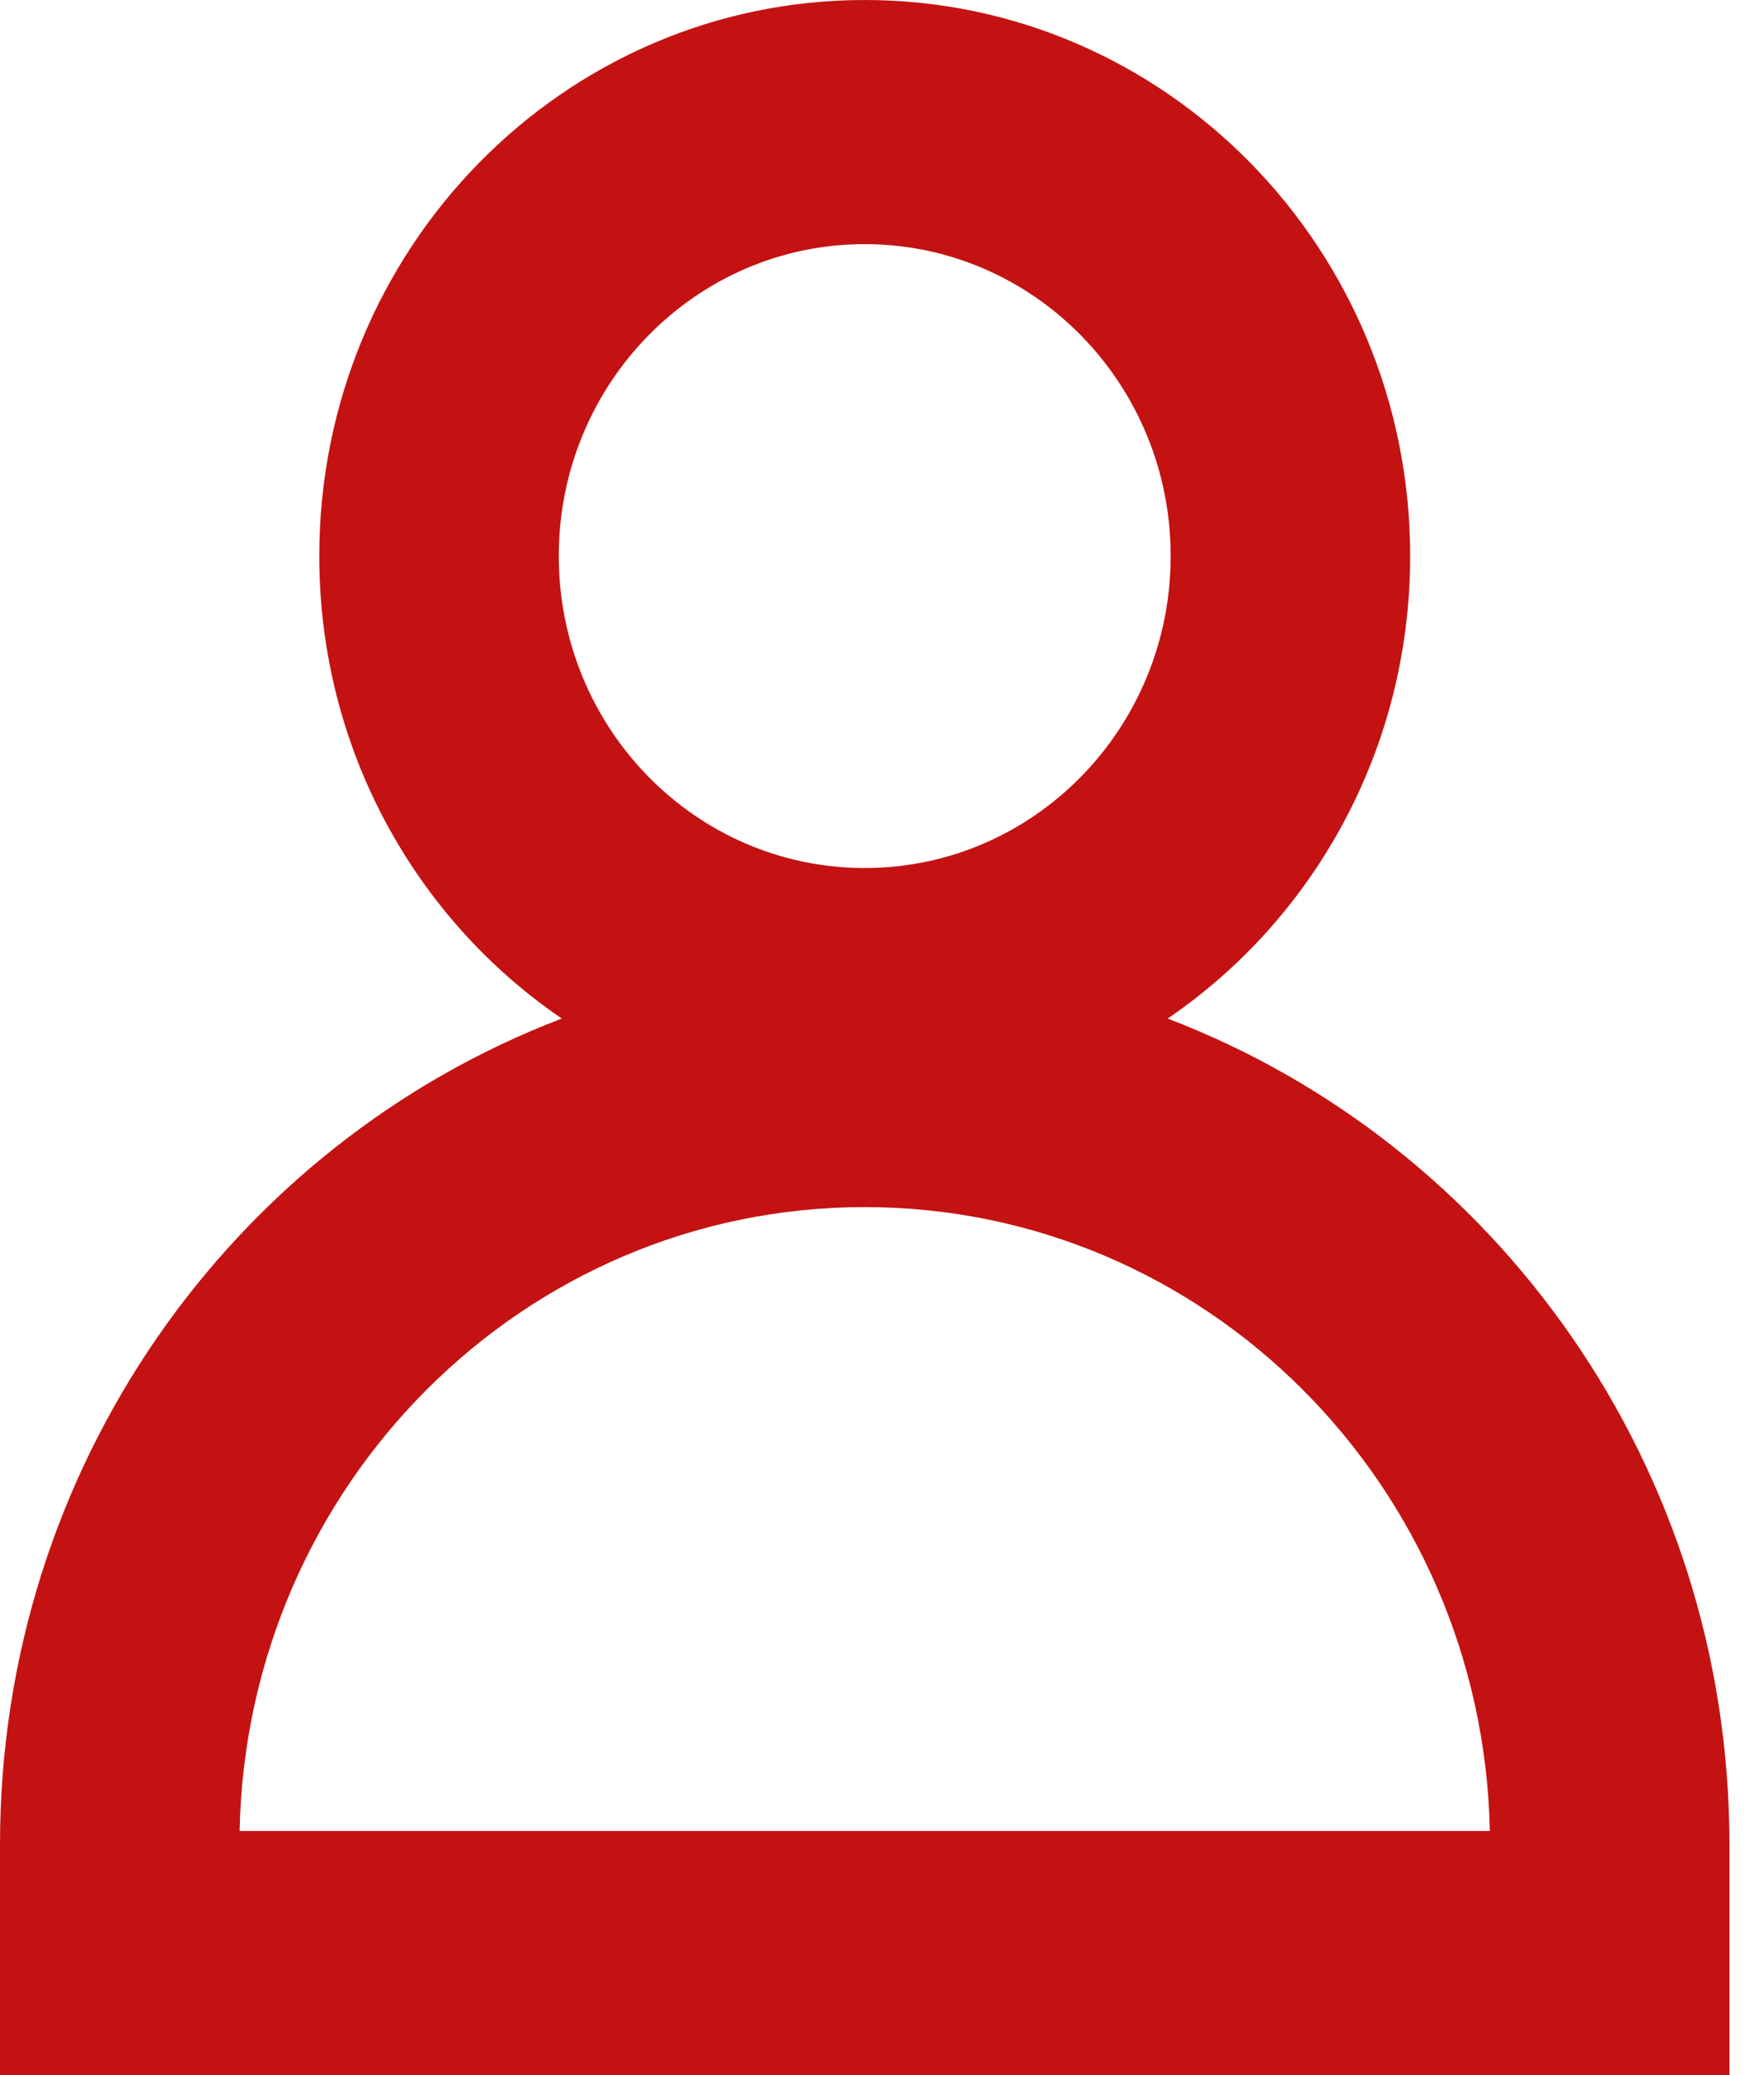
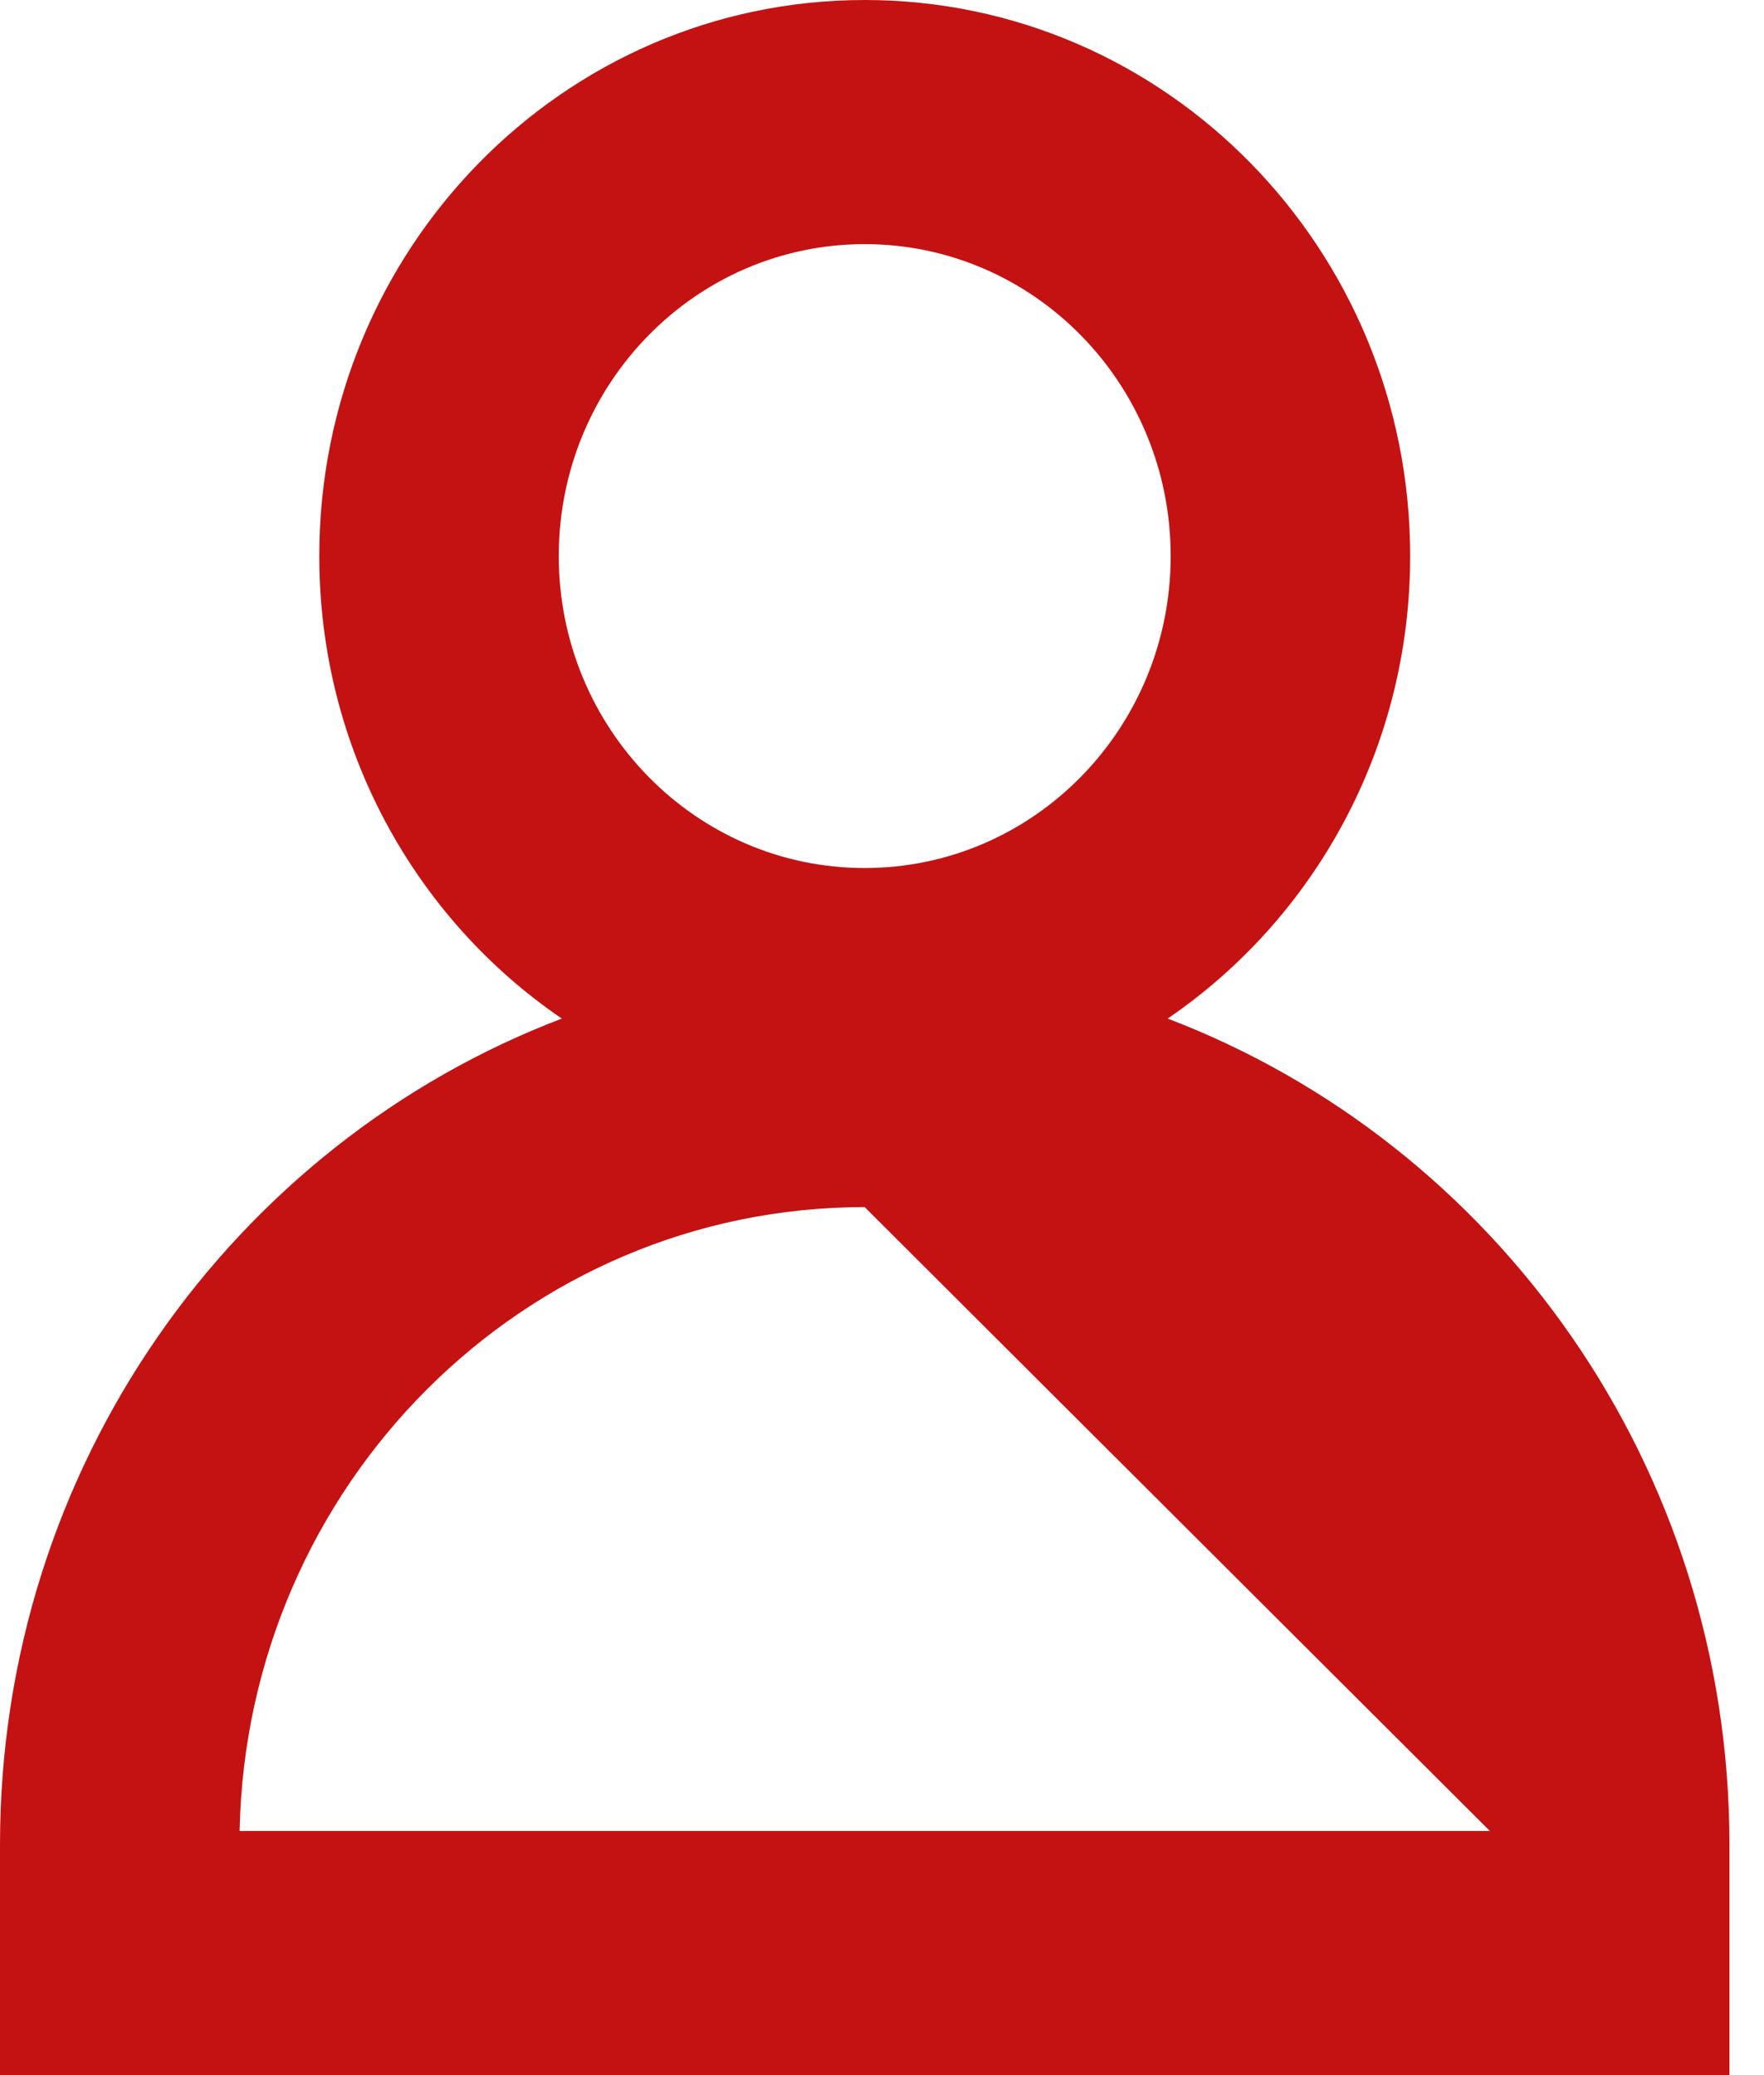
<svg xmlns="http://www.w3.org/2000/svg" width="17" height="20" viewBox="0 0 17 20" fill="none">
-   <path fill-rule="evenodd" clip-rule="evenodd" d="M3.077 5.359C3.077 2.4 5.43 0 8.333 0C11.236 0 13.59 2.4 13.59 5.359C13.59 7.218 12.662 8.856 11.253 9.817C14.415 11.023 16.667 14.132 16.667 17.778V20H0V17.778C0 14.132 2.251 11.023 5.414 9.817C4.005 8.856 3.077 7.218 3.077 5.359ZM8.333 8.366C9.962 8.366 11.282 7.02 11.282 5.359C11.282 3.699 9.962 2.353 8.333 2.353C6.705 2.353 5.385 3.699 5.385 5.359C5.385 7.02 6.705 8.366 8.333 8.366ZM8.333 11.634C5.048 11.634 2.377 14.314 2.309 17.647H14.358C14.289 14.314 11.618 11.634 8.333 11.634Z" fill="#C41212" />
+   <path fill-rule="evenodd" clip-rule="evenodd" d="M3.077 5.359C3.077 2.4 5.43 0 8.333 0C11.236 0 13.59 2.4 13.59 5.359C13.59 7.218 12.662 8.856 11.253 9.817C14.415 11.023 16.667 14.132 16.667 17.778V20H0V17.778C0 14.132 2.251 11.023 5.414 9.817C4.005 8.856 3.077 7.218 3.077 5.359ZM8.333 8.366C9.962 8.366 11.282 7.02 11.282 5.359C11.282 3.699 9.962 2.353 8.333 2.353C6.705 2.353 5.385 3.699 5.385 5.359C5.385 7.02 6.705 8.366 8.333 8.366ZM8.333 11.634C5.048 11.634 2.377 14.314 2.309 17.647H14.358Z" fill="#C41212" />
</svg>